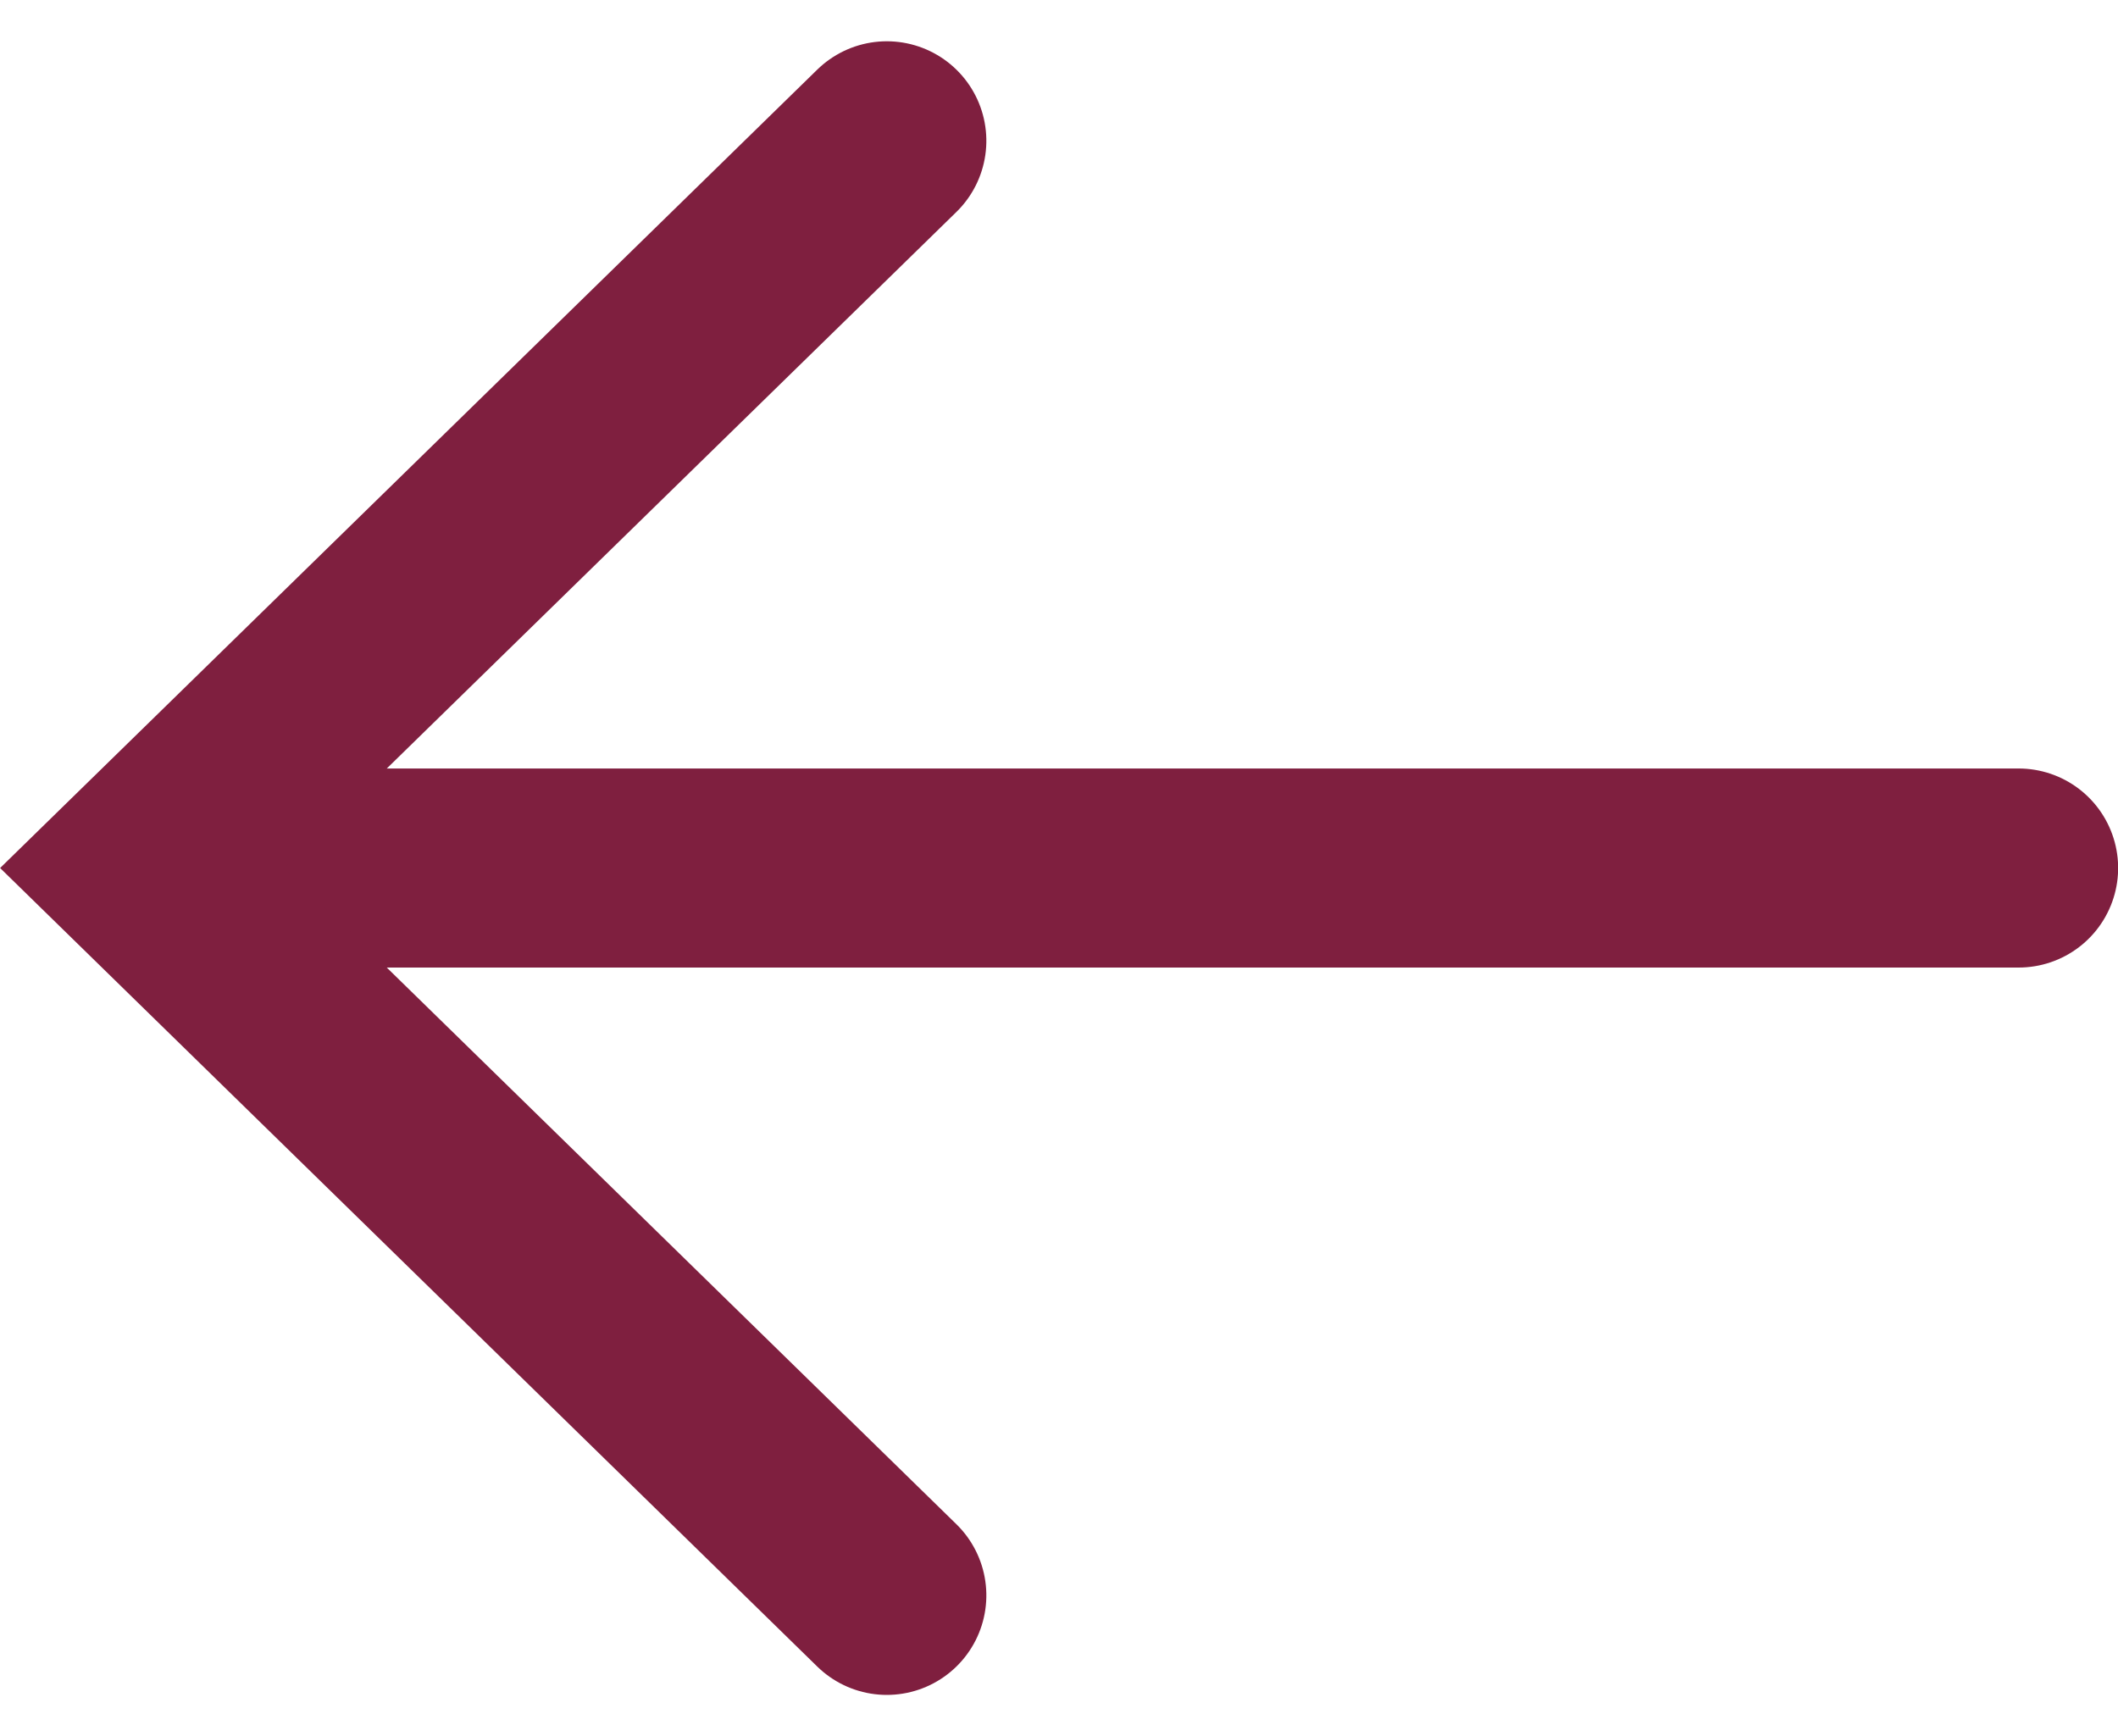
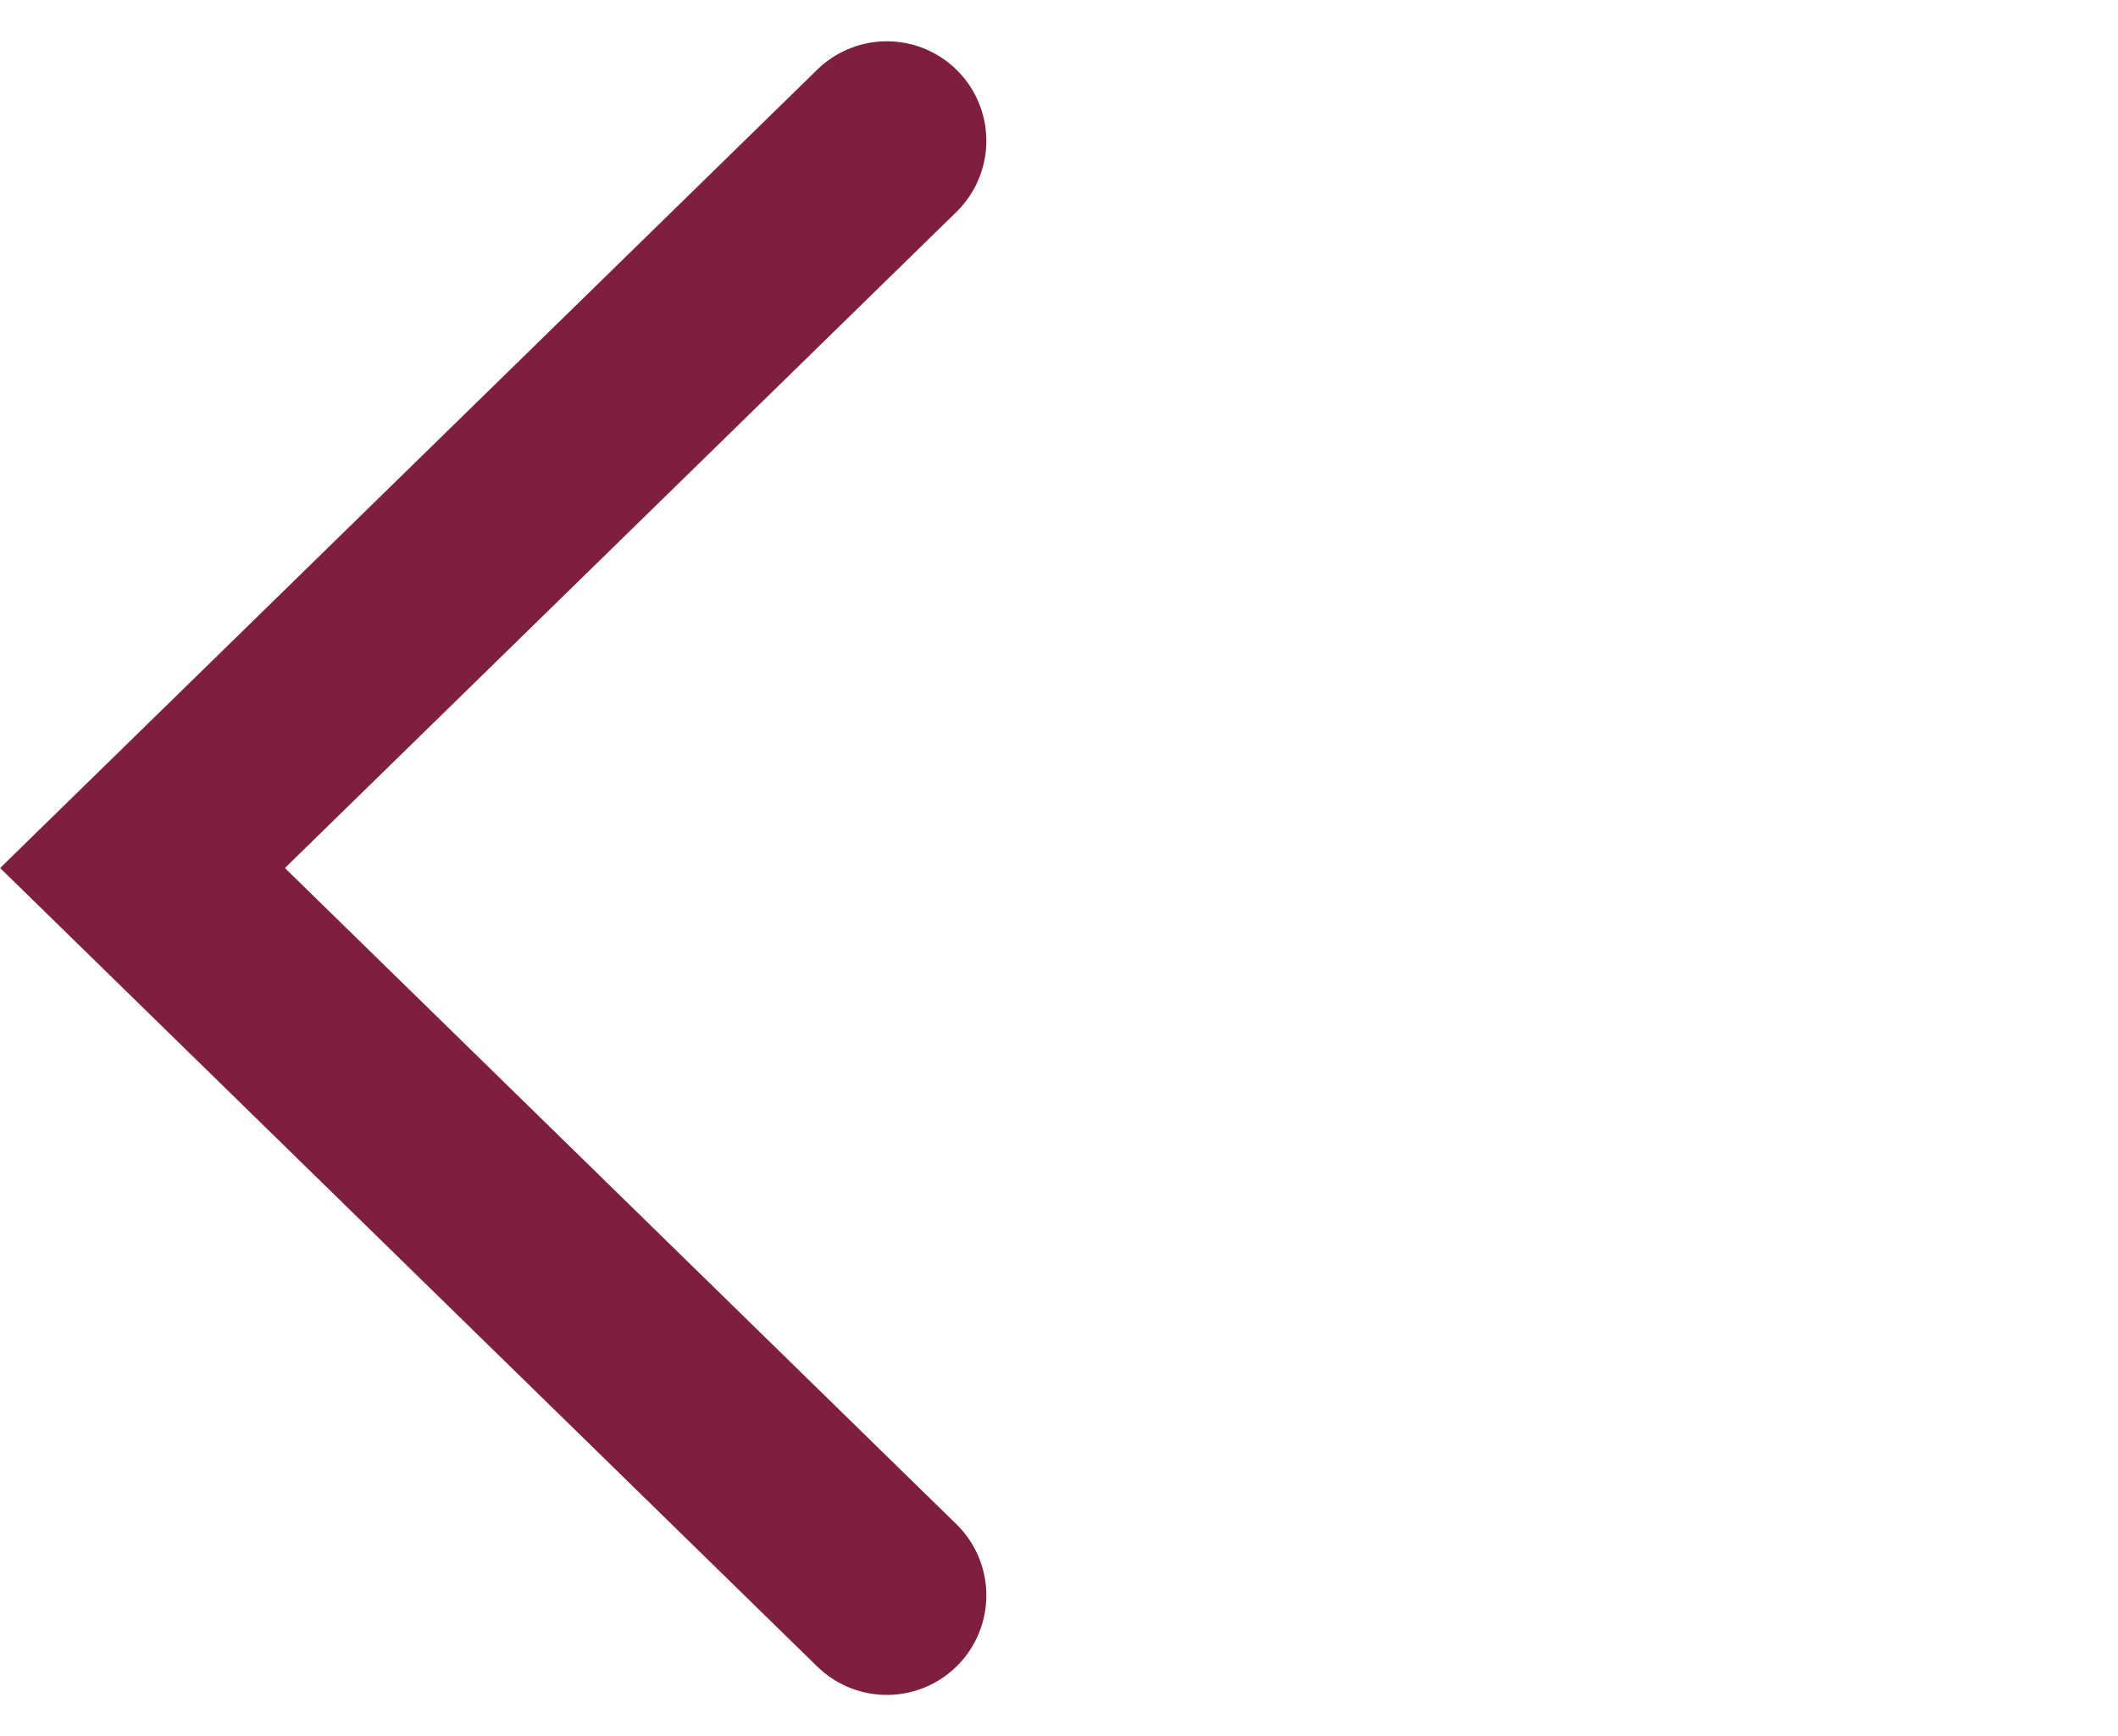
<svg xmlns="http://www.w3.org/2000/svg" width="15.961" height="13.082" viewBox="0 0 15.961 13.082">
  <g id="arrowNewColor" transform="translate(-18.858 -17.459)">
    <g id="Group_23077" data-name="Group 23077" transform="translate(19.932 18.52)">
      <g id="Group_8" data-name="Group 8" transform="translate(14.138) rotate(90)">
-         <line id="Line_1" data-name="Line 1" y2="13.182" transform="translate(5.48 0)" fill="none" stroke="#7f1f3f" stroke-linecap="round" stroke-width="1.5" />
        <path id="Path_92" data-name="Path 92" d="M10.961,0,5.48,5.609,0,0" transform="translate(0 8.529)" fill="none" stroke="#7f1f3f" stroke-linecap="round" stroke-width="1.5" />
      </g>
    </g>
  </g>
</svg>